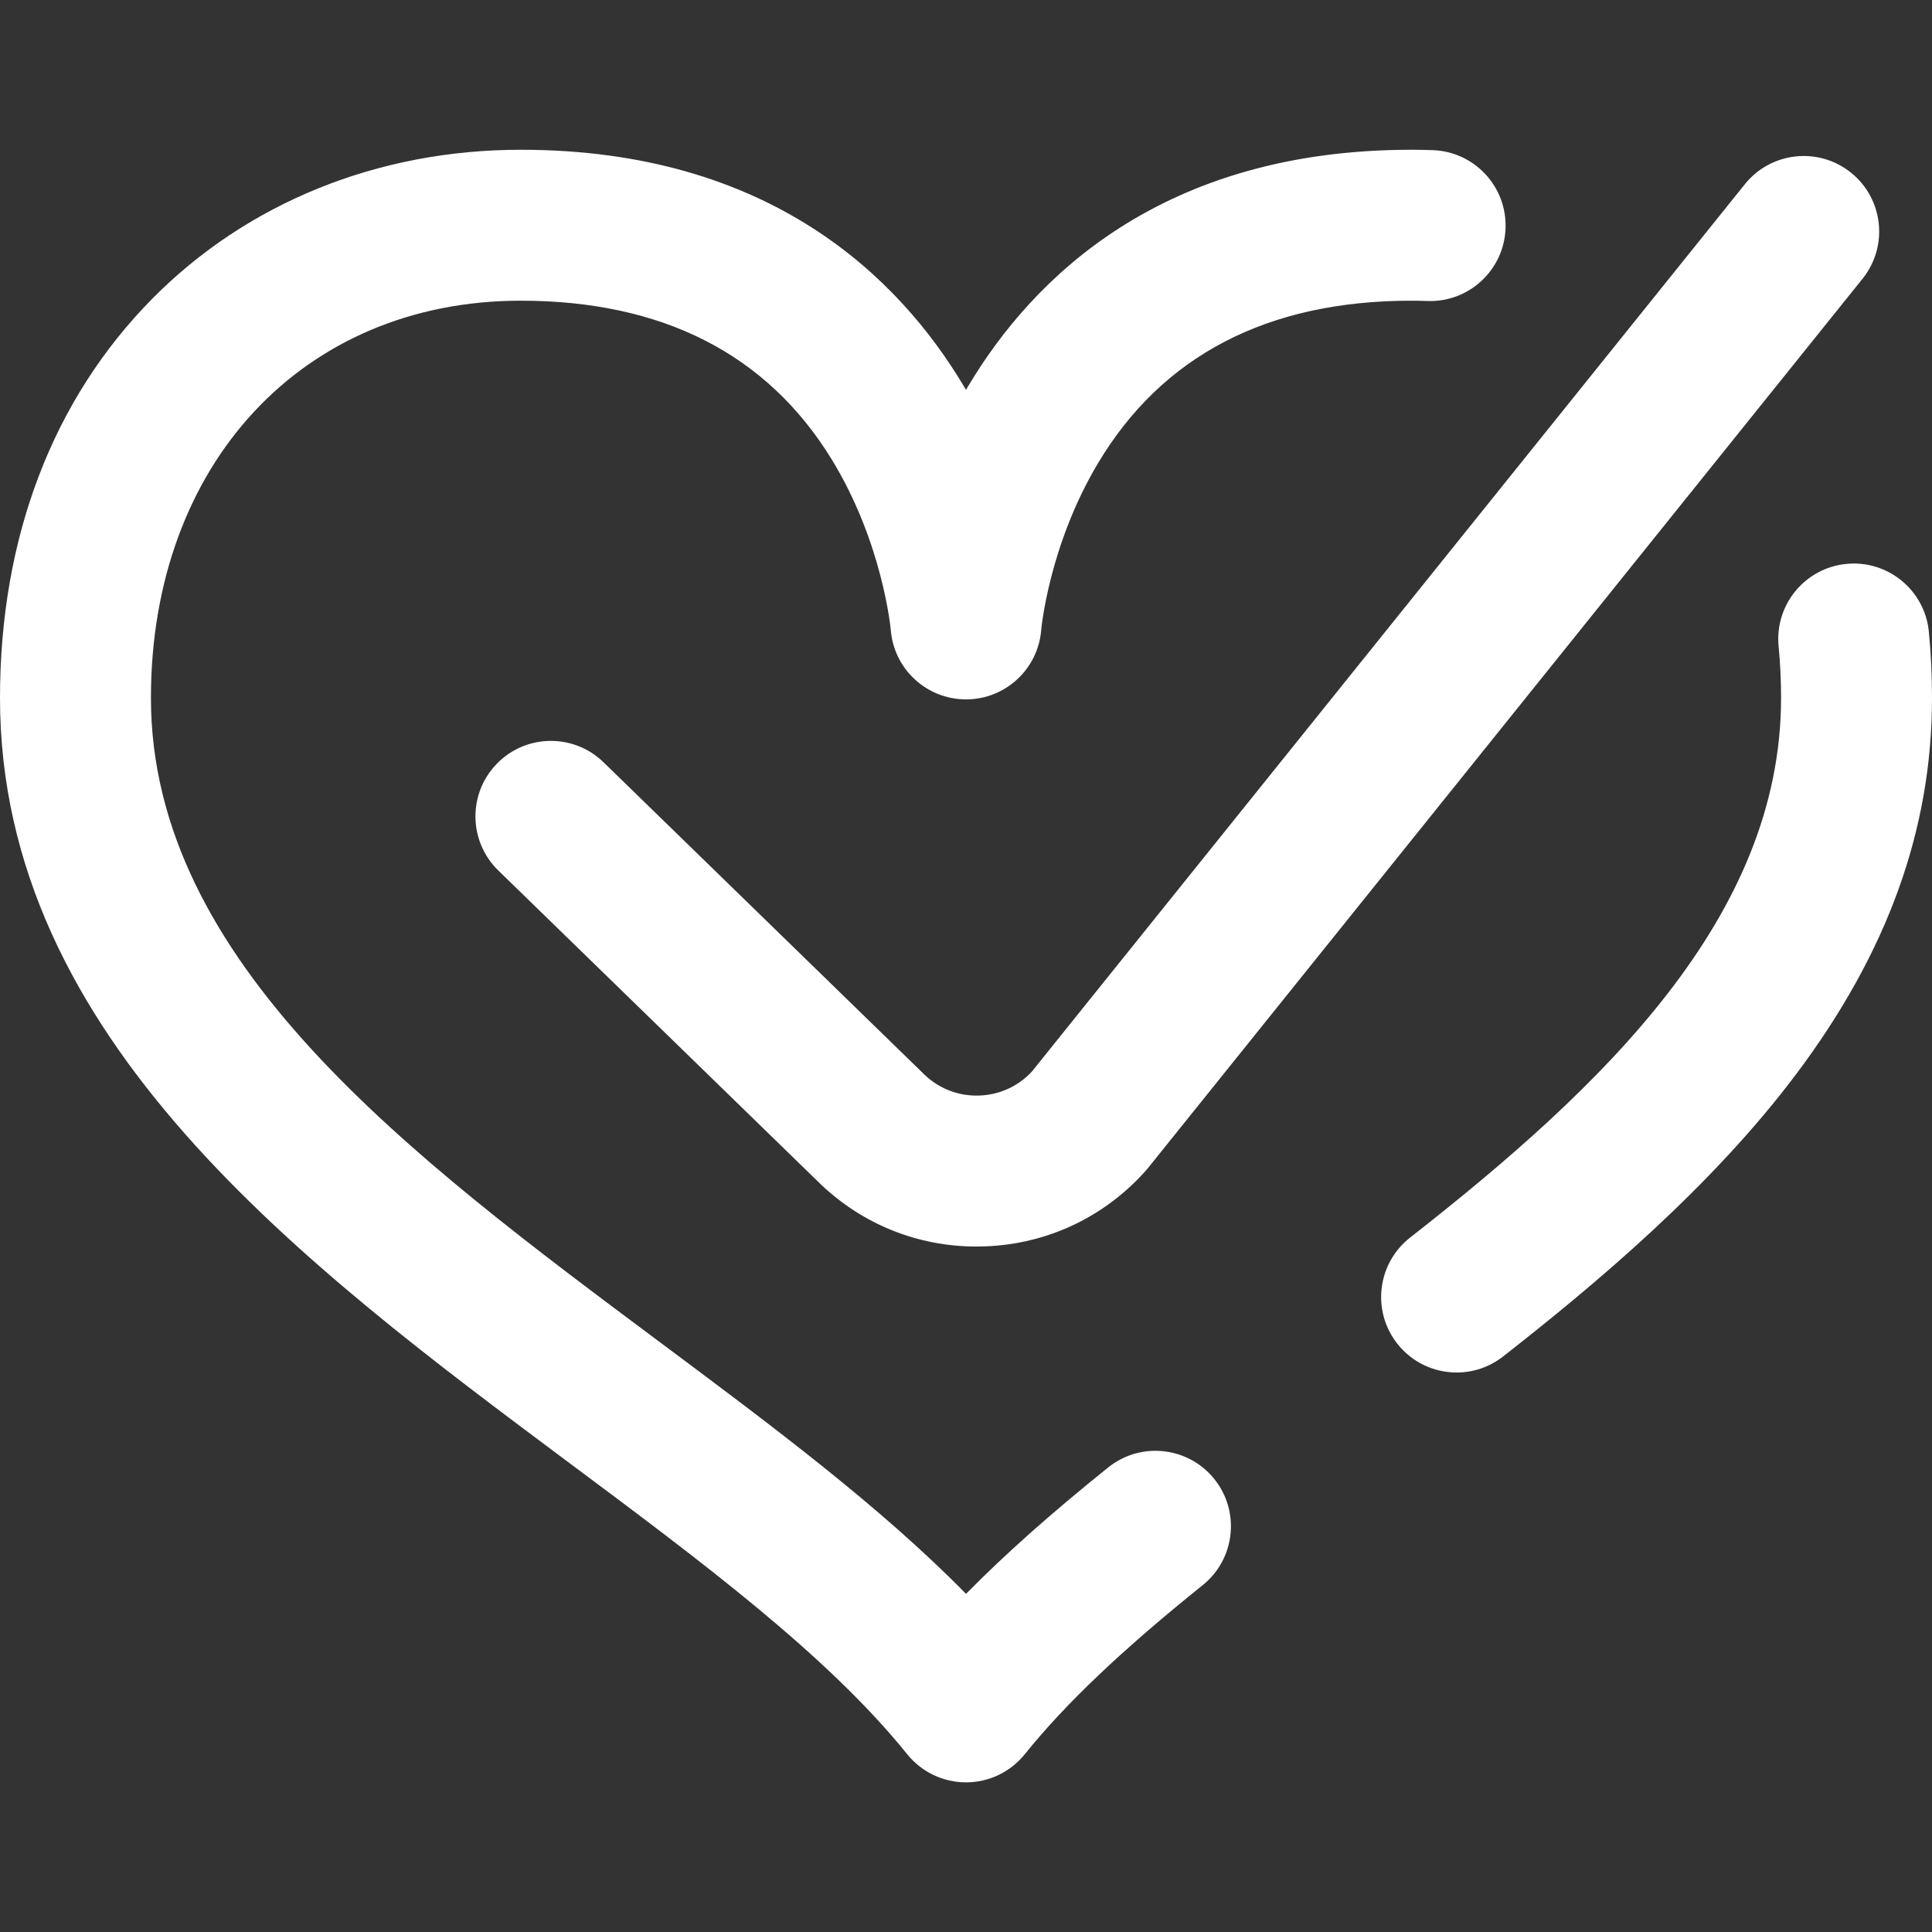
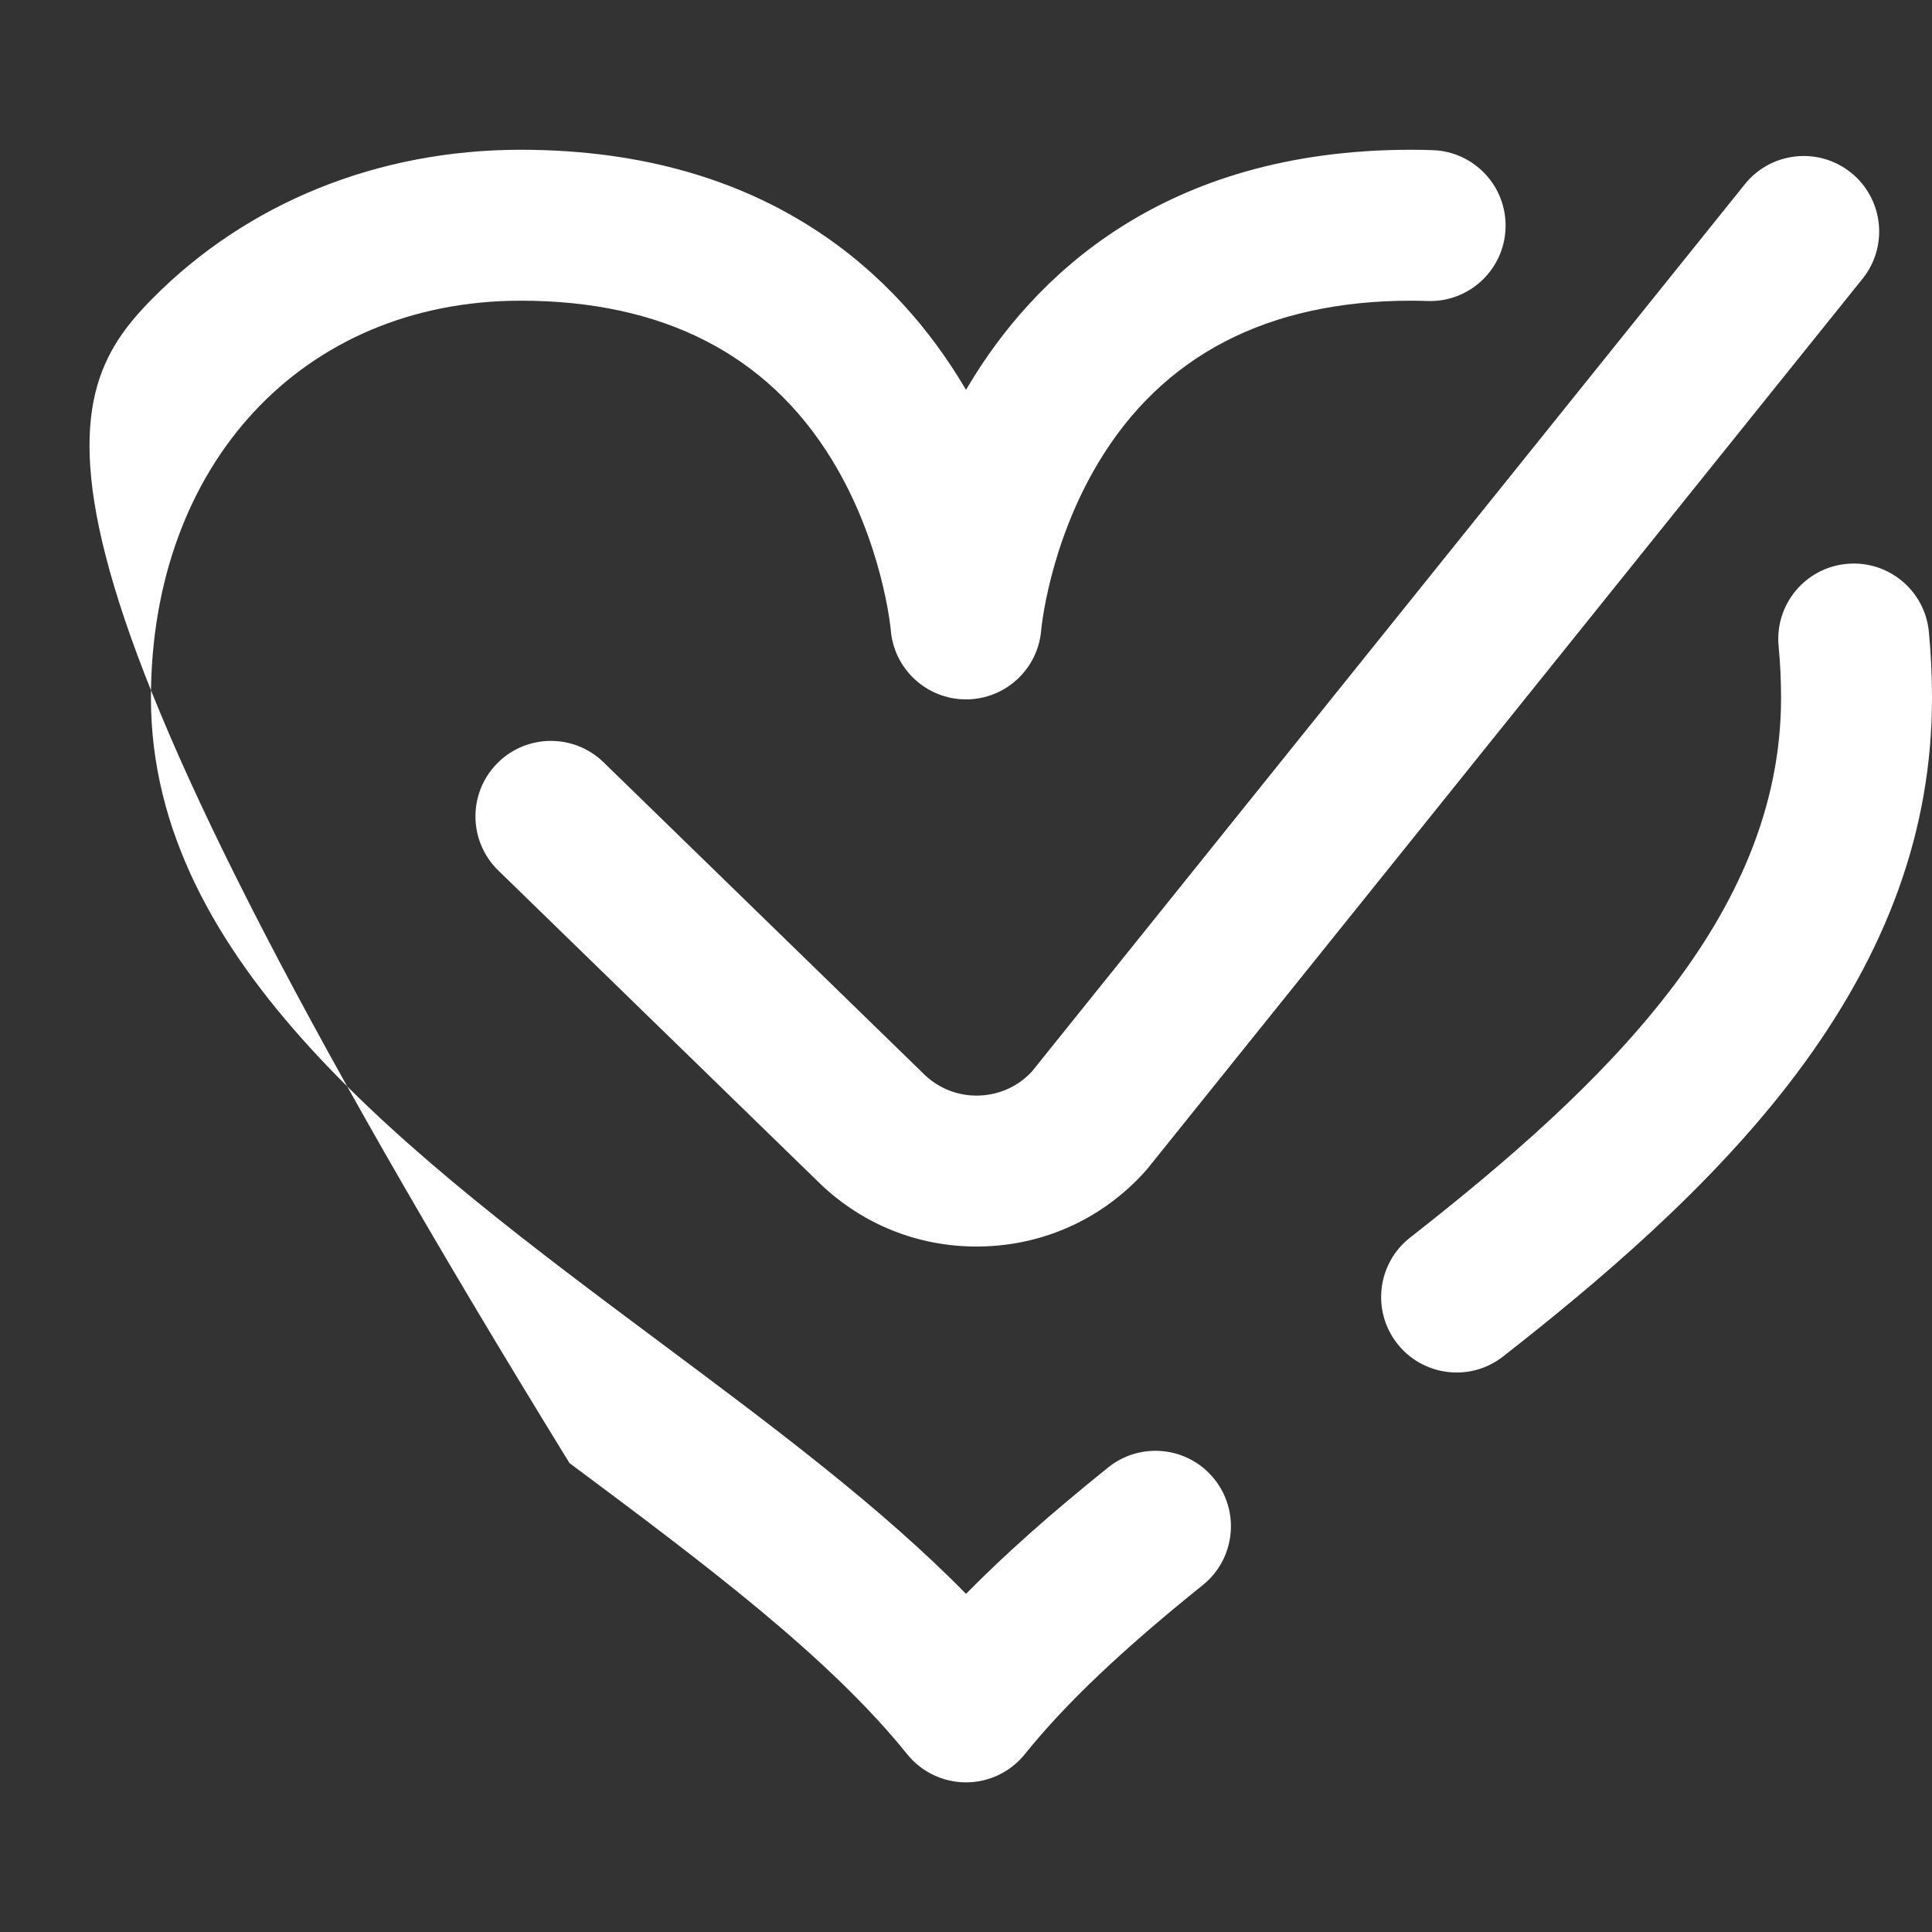
<svg xmlns="http://www.w3.org/2000/svg" width="64" height="64" viewBox="0 0 64 64" fill="none">
  <rect x="0" y="0" width="64" height="64" fill="#333333" stroke="none" />
  <g id="like 1">
-     <path id="Vector" d="M40.225 48.994C41.09 50.071 40.918 51.644 39.842 52.509C37.168 54.657 35.295 56.436 33.947 58.111C33.473 58.7 32.757 59.043 32 59.043C31.243 59.043 30.527 58.7 30.052 58.111C27.433 54.856 23.271 51.752 18.865 48.466C10.023 41.87 0 34.395 0 23.12C0 17.811 1.743 13.239 5.041 9.899C8.186 6.715 12.521 4.961 17.25 4.961C25.517 4.961 29.791 9.215 31.922 12.783C31.948 12.827 31.974 12.872 32 12.916C32.026 12.872 32.052 12.827 32.078 12.783C34.209 9.215 38.483 4.961 46.75 4.961C46.989 4.961 47.23 4.966 47.469 4.974C48.849 5.026 49.925 6.187 49.873 7.567C49.821 8.947 48.659 10.023 47.281 9.971C47.105 9.964 46.926 9.961 46.75 9.961C41.996 9.961 38.505 11.773 36.372 15.346C34.747 18.067 34.495 20.833 34.492 20.86C34.392 22.162 33.306 23.168 32 23.168C30.694 23.168 29.608 22.162 29.507 20.86C29.506 20.842 29.241 17.967 27.543 15.205C25.403 11.725 21.94 9.961 17.25 9.961C10.037 9.961 5 15.372 5 23.12C5 31.887 13.568 38.277 21.855 44.458C25.598 47.25 29.175 49.918 32.001 52.799C33.281 51.496 34.824 50.126 36.71 48.611C37.787 47.746 39.361 47.918 40.225 48.994ZM63.896 20.927C63.763 19.553 62.541 18.546 61.167 18.68C59.792 18.812 58.786 20.034 58.919 21.409C58.973 21.964 59 22.54 59 23.12C59 30.375 53.094 36 46.711 40.997C45.624 41.848 45.432 43.42 46.284 44.507C46.777 45.137 47.511 45.466 48.254 45.466C48.793 45.466 49.336 45.292 49.793 44.934C52.83 42.557 56.678 39.344 59.509 35.571C62.531 31.544 64 27.471 64 23.12C64 22.38 63.965 21.642 63.896 20.927ZM32.454 36.291C31.778 36.319 31.133 36.078 30.64 35.614L19.994 25.252C19.004 24.289 17.421 24.31 16.459 25.299C15.495 26.289 15.517 27.872 16.506 28.835L27.165 39.208C27.172 39.215 27.179 39.222 27.186 39.229C28.593 40.567 30.415 41.293 32.344 41.293C32.448 41.293 32.551 41.291 32.655 41.287C34.699 41.205 36.576 40.32 37.941 38.796C37.971 38.763 37.999 38.729 38.027 38.695L61.699 9.234C62.564 8.157 62.392 6.584 61.316 5.719C60.239 4.854 58.666 5.026 57.801 6.102L34.178 35.502C33.727 35.984 33.117 36.264 32.454 36.291Z" fill="white" />
+     <path id="Vector" d="M40.225 48.994C41.09 50.071 40.918 51.644 39.842 52.509C37.168 54.657 35.295 56.436 33.947 58.111C33.473 58.7 32.757 59.043 32 59.043C31.243 59.043 30.527 58.7 30.052 58.111C27.433 54.856 23.271 51.752 18.865 48.466C0 17.811 1.743 13.239 5.041 9.899C8.186 6.715 12.521 4.961 17.25 4.961C25.517 4.961 29.791 9.215 31.922 12.783C31.948 12.827 31.974 12.872 32 12.916C32.026 12.872 32.052 12.827 32.078 12.783C34.209 9.215 38.483 4.961 46.75 4.961C46.989 4.961 47.23 4.966 47.469 4.974C48.849 5.026 49.925 6.187 49.873 7.567C49.821 8.947 48.659 10.023 47.281 9.971C47.105 9.964 46.926 9.961 46.75 9.961C41.996 9.961 38.505 11.773 36.372 15.346C34.747 18.067 34.495 20.833 34.492 20.86C34.392 22.162 33.306 23.168 32 23.168C30.694 23.168 29.608 22.162 29.507 20.86C29.506 20.842 29.241 17.967 27.543 15.205C25.403 11.725 21.94 9.961 17.25 9.961C10.037 9.961 5 15.372 5 23.12C5 31.887 13.568 38.277 21.855 44.458C25.598 47.25 29.175 49.918 32.001 52.799C33.281 51.496 34.824 50.126 36.71 48.611C37.787 47.746 39.361 47.918 40.225 48.994ZM63.896 20.927C63.763 19.553 62.541 18.546 61.167 18.68C59.792 18.812 58.786 20.034 58.919 21.409C58.973 21.964 59 22.54 59 23.12C59 30.375 53.094 36 46.711 40.997C45.624 41.848 45.432 43.42 46.284 44.507C46.777 45.137 47.511 45.466 48.254 45.466C48.793 45.466 49.336 45.292 49.793 44.934C52.83 42.557 56.678 39.344 59.509 35.571C62.531 31.544 64 27.471 64 23.12C64 22.38 63.965 21.642 63.896 20.927ZM32.454 36.291C31.778 36.319 31.133 36.078 30.64 35.614L19.994 25.252C19.004 24.289 17.421 24.31 16.459 25.299C15.495 26.289 15.517 27.872 16.506 28.835L27.165 39.208C27.172 39.215 27.179 39.222 27.186 39.229C28.593 40.567 30.415 41.293 32.344 41.293C32.448 41.293 32.551 41.291 32.655 41.287C34.699 41.205 36.576 40.32 37.941 38.796C37.971 38.763 37.999 38.729 38.027 38.695L61.699 9.234C62.564 8.157 62.392 6.584 61.316 5.719C60.239 4.854 58.666 5.026 57.801 6.102L34.178 35.502C33.727 35.984 33.117 36.264 32.454 36.291Z" fill="white" />
  </g>
</svg>